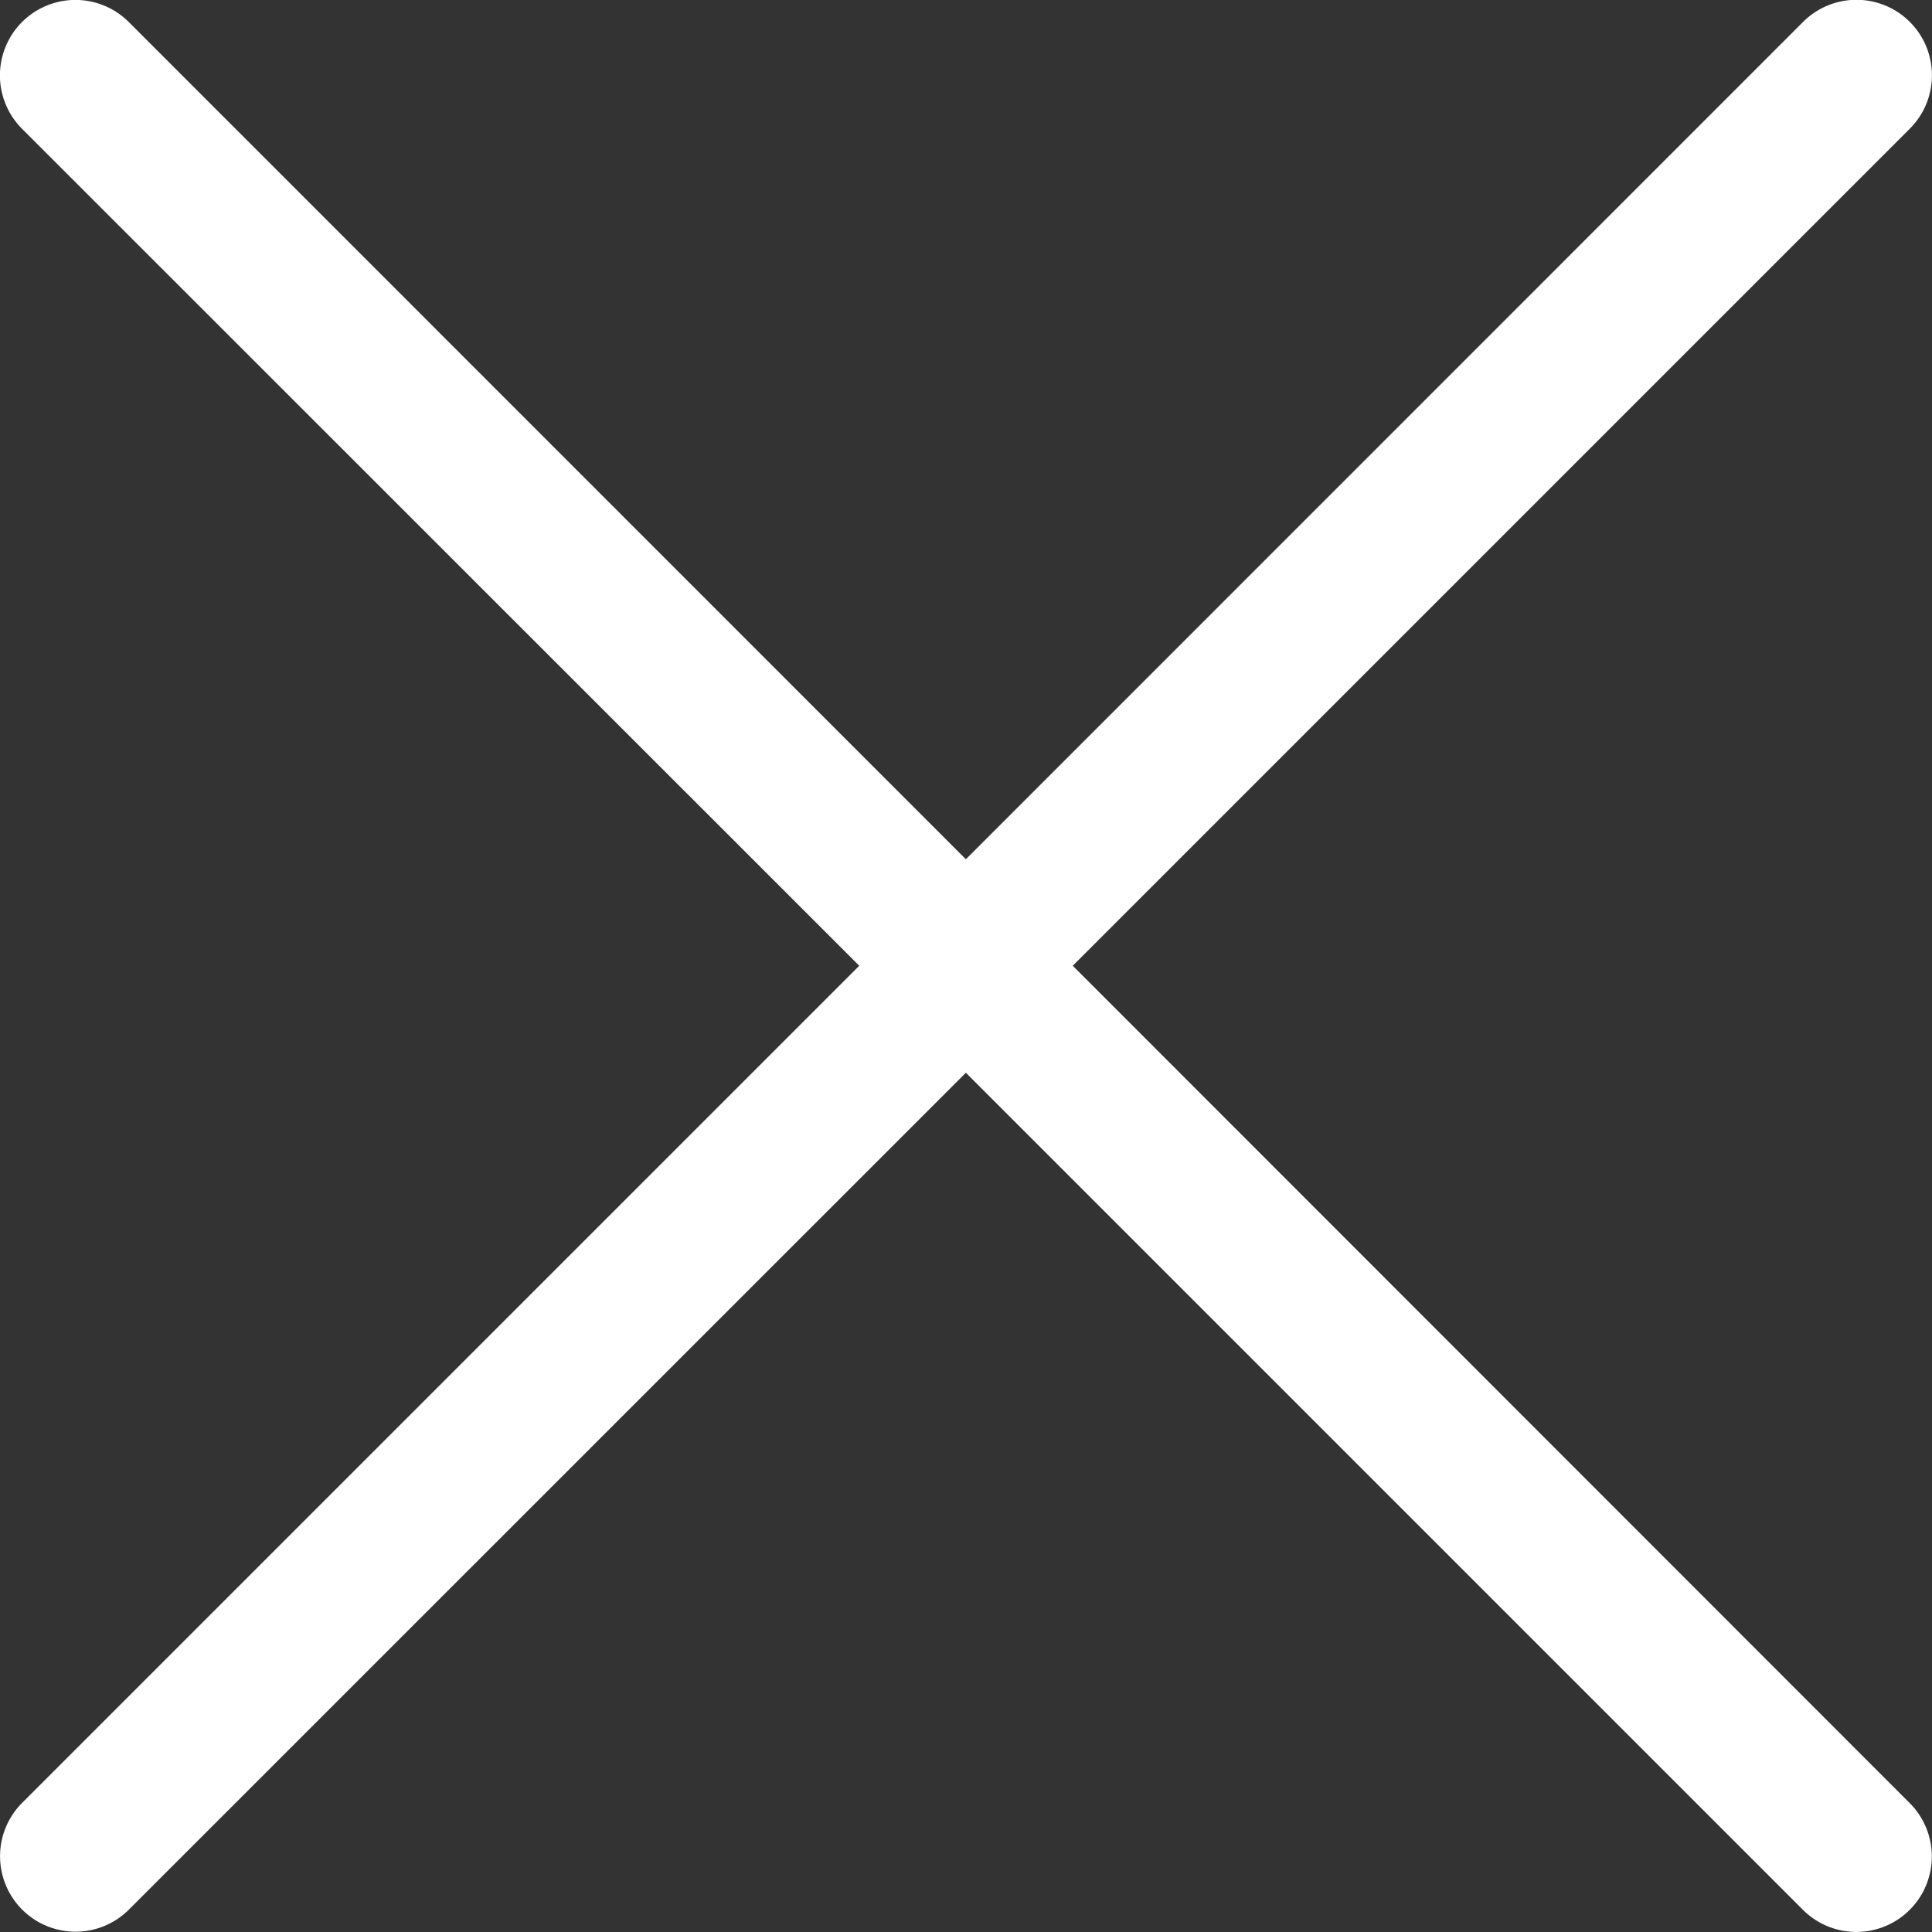
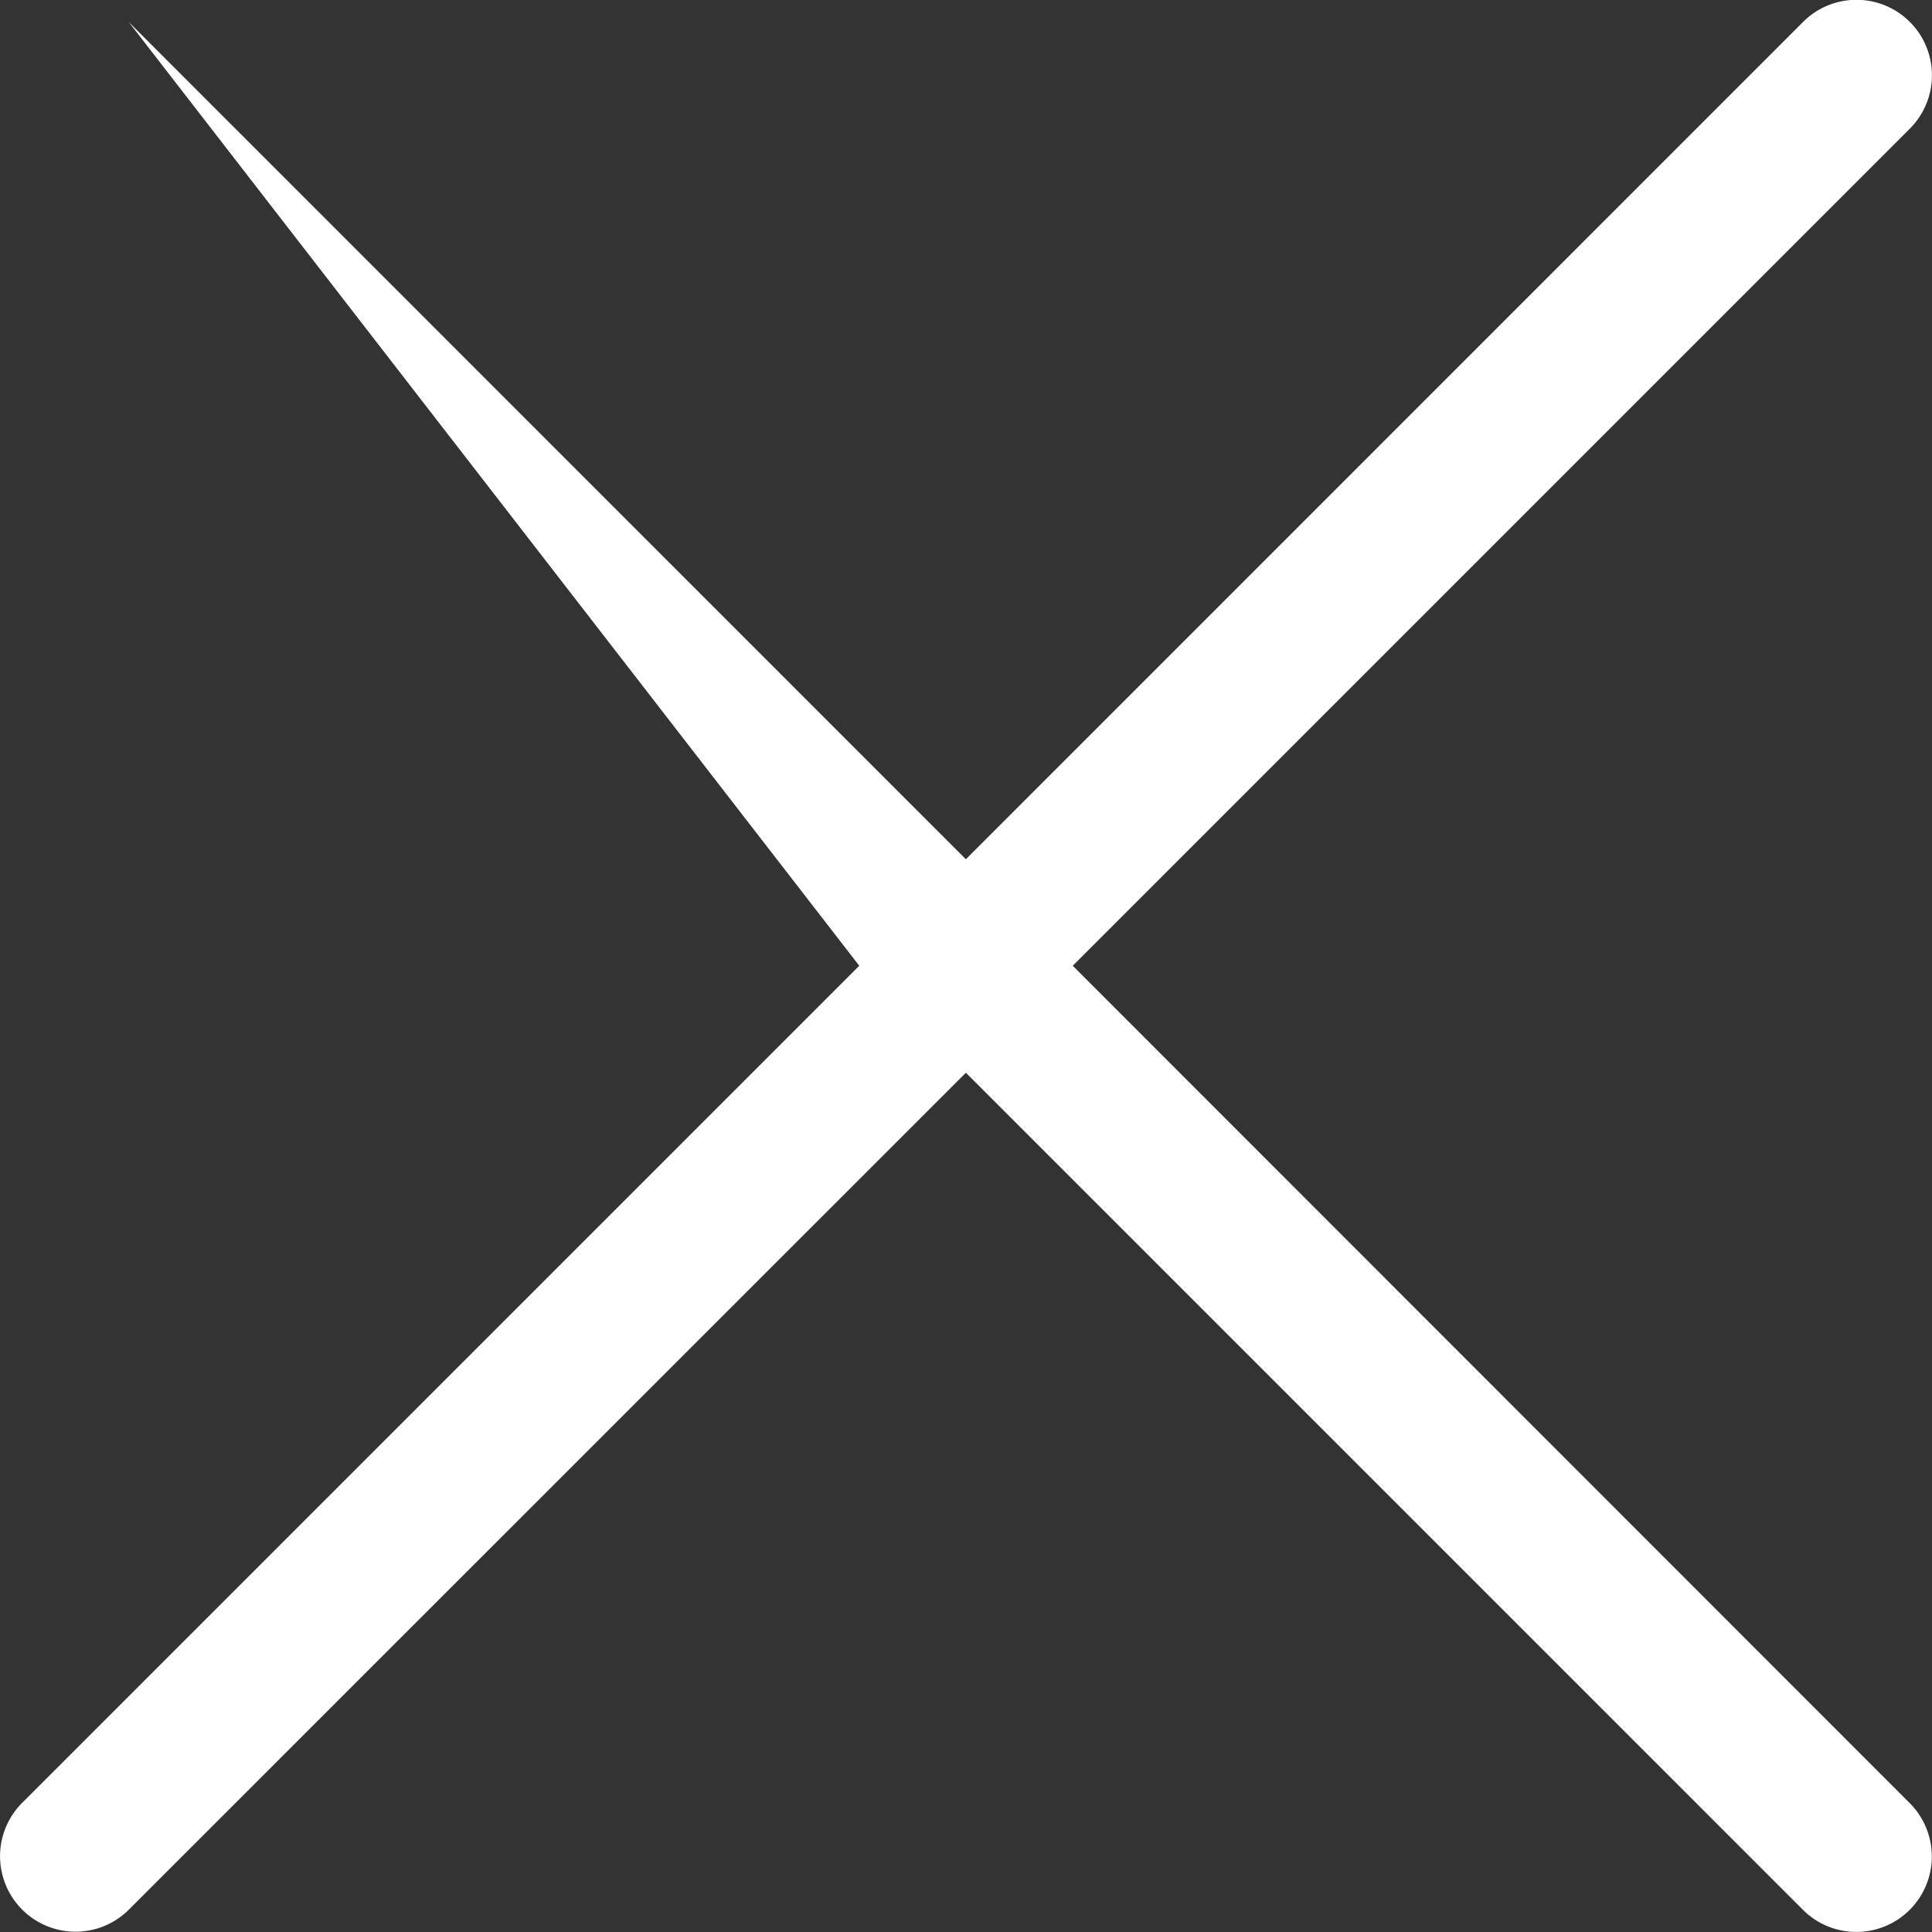
<svg xmlns="http://www.w3.org/2000/svg" width="15.602" height="15.602" viewBox="0 0 15.602 15.602">
  <rect x="0" y="0" width="15.602" height="15.602" fill="#333333" stroke="none" />
  <g id="close" transform="translate(0 -0.001)">
    <g id="Group_1" data-name="Group 1" transform="translate(0 0.001)">
-       <path id="Path_1" data-name="Path 1" d="M8.663,7.8l6.76-6.76a.609.609,0,0,0-.862-.862L7.8,6.94,1.04.179a.609.609,0,0,0-.862.862L6.939,7.8l-6.76,6.76a.609.609,0,0,0,.862.862L7.8,8.664l6.76,6.76a.609.609,0,0,0,.862-.862Z" transform="translate(0 -0.001)" fill="#fff" />
+       <path id="Path_1" data-name="Path 1" d="M8.663,7.8l6.76-6.76a.609.609,0,0,0-.862-.862L7.8,6.94,1.04.179L6.939,7.8l-6.76,6.76a.609.609,0,0,0,.862.862L7.8,8.664l6.76,6.76a.609.609,0,0,0,.862-.862Z" transform="translate(0 -0.001)" fill="#fff" />
    </g>
  </g>
</svg>